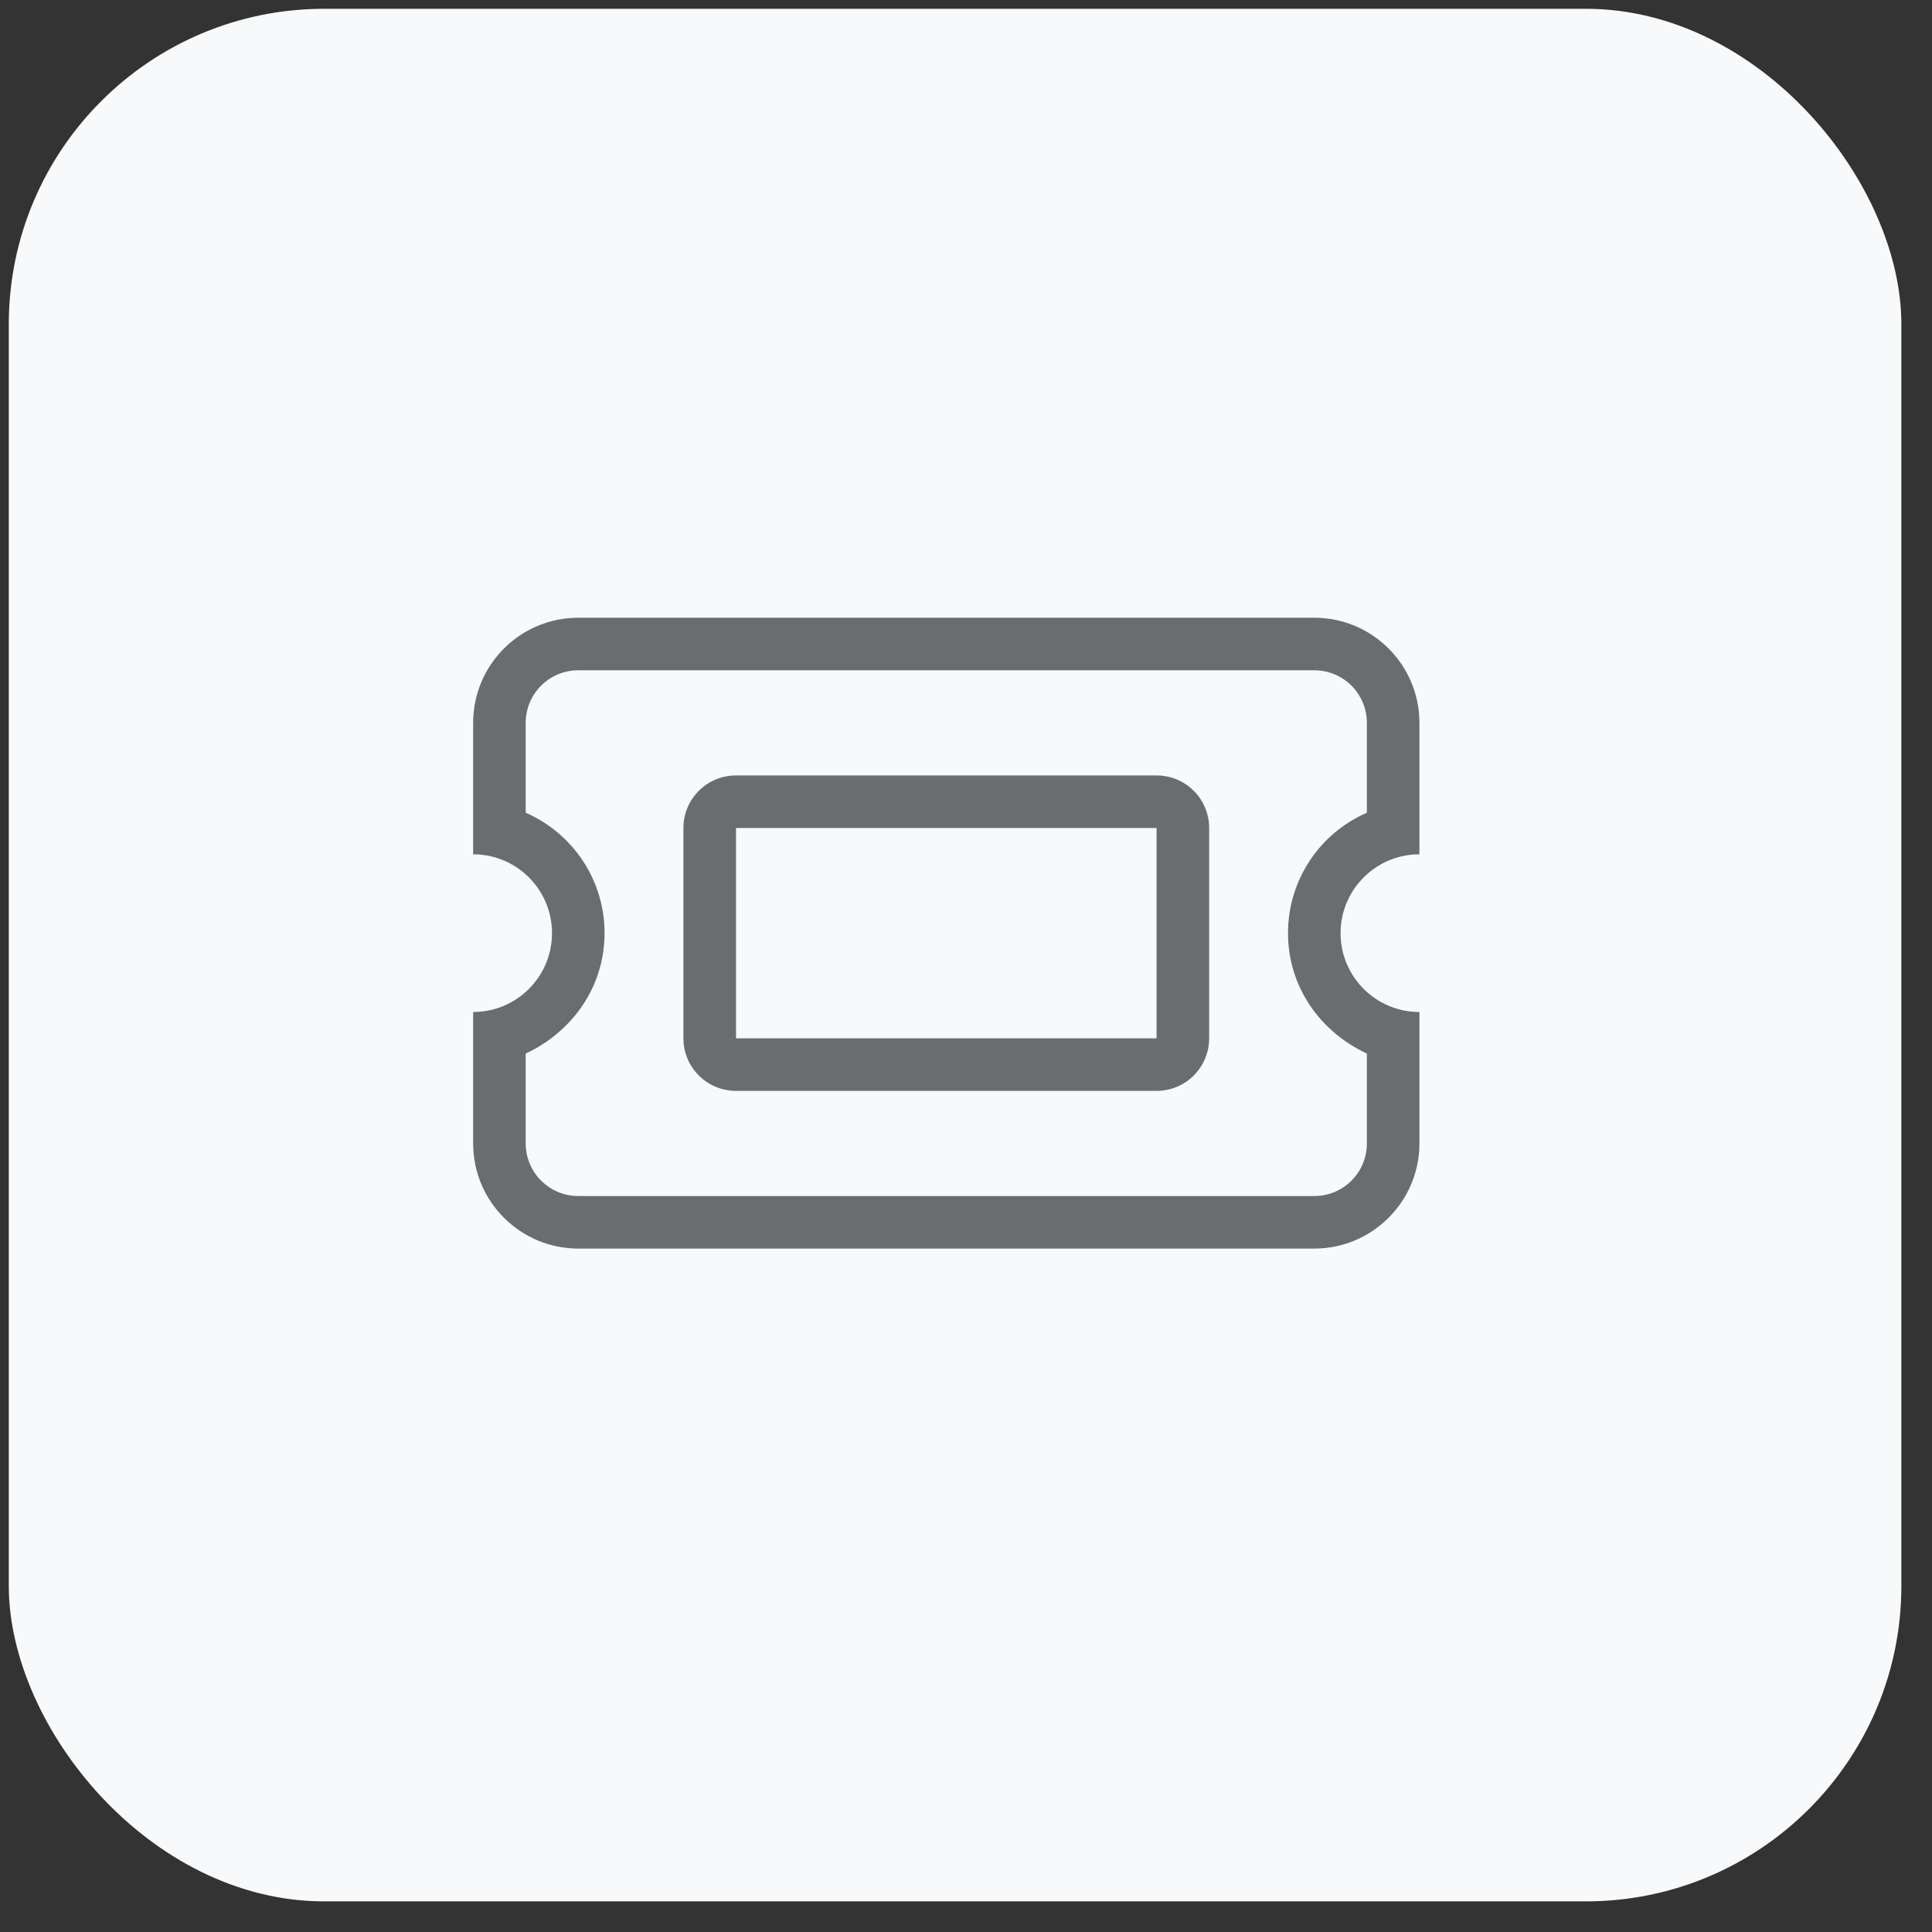
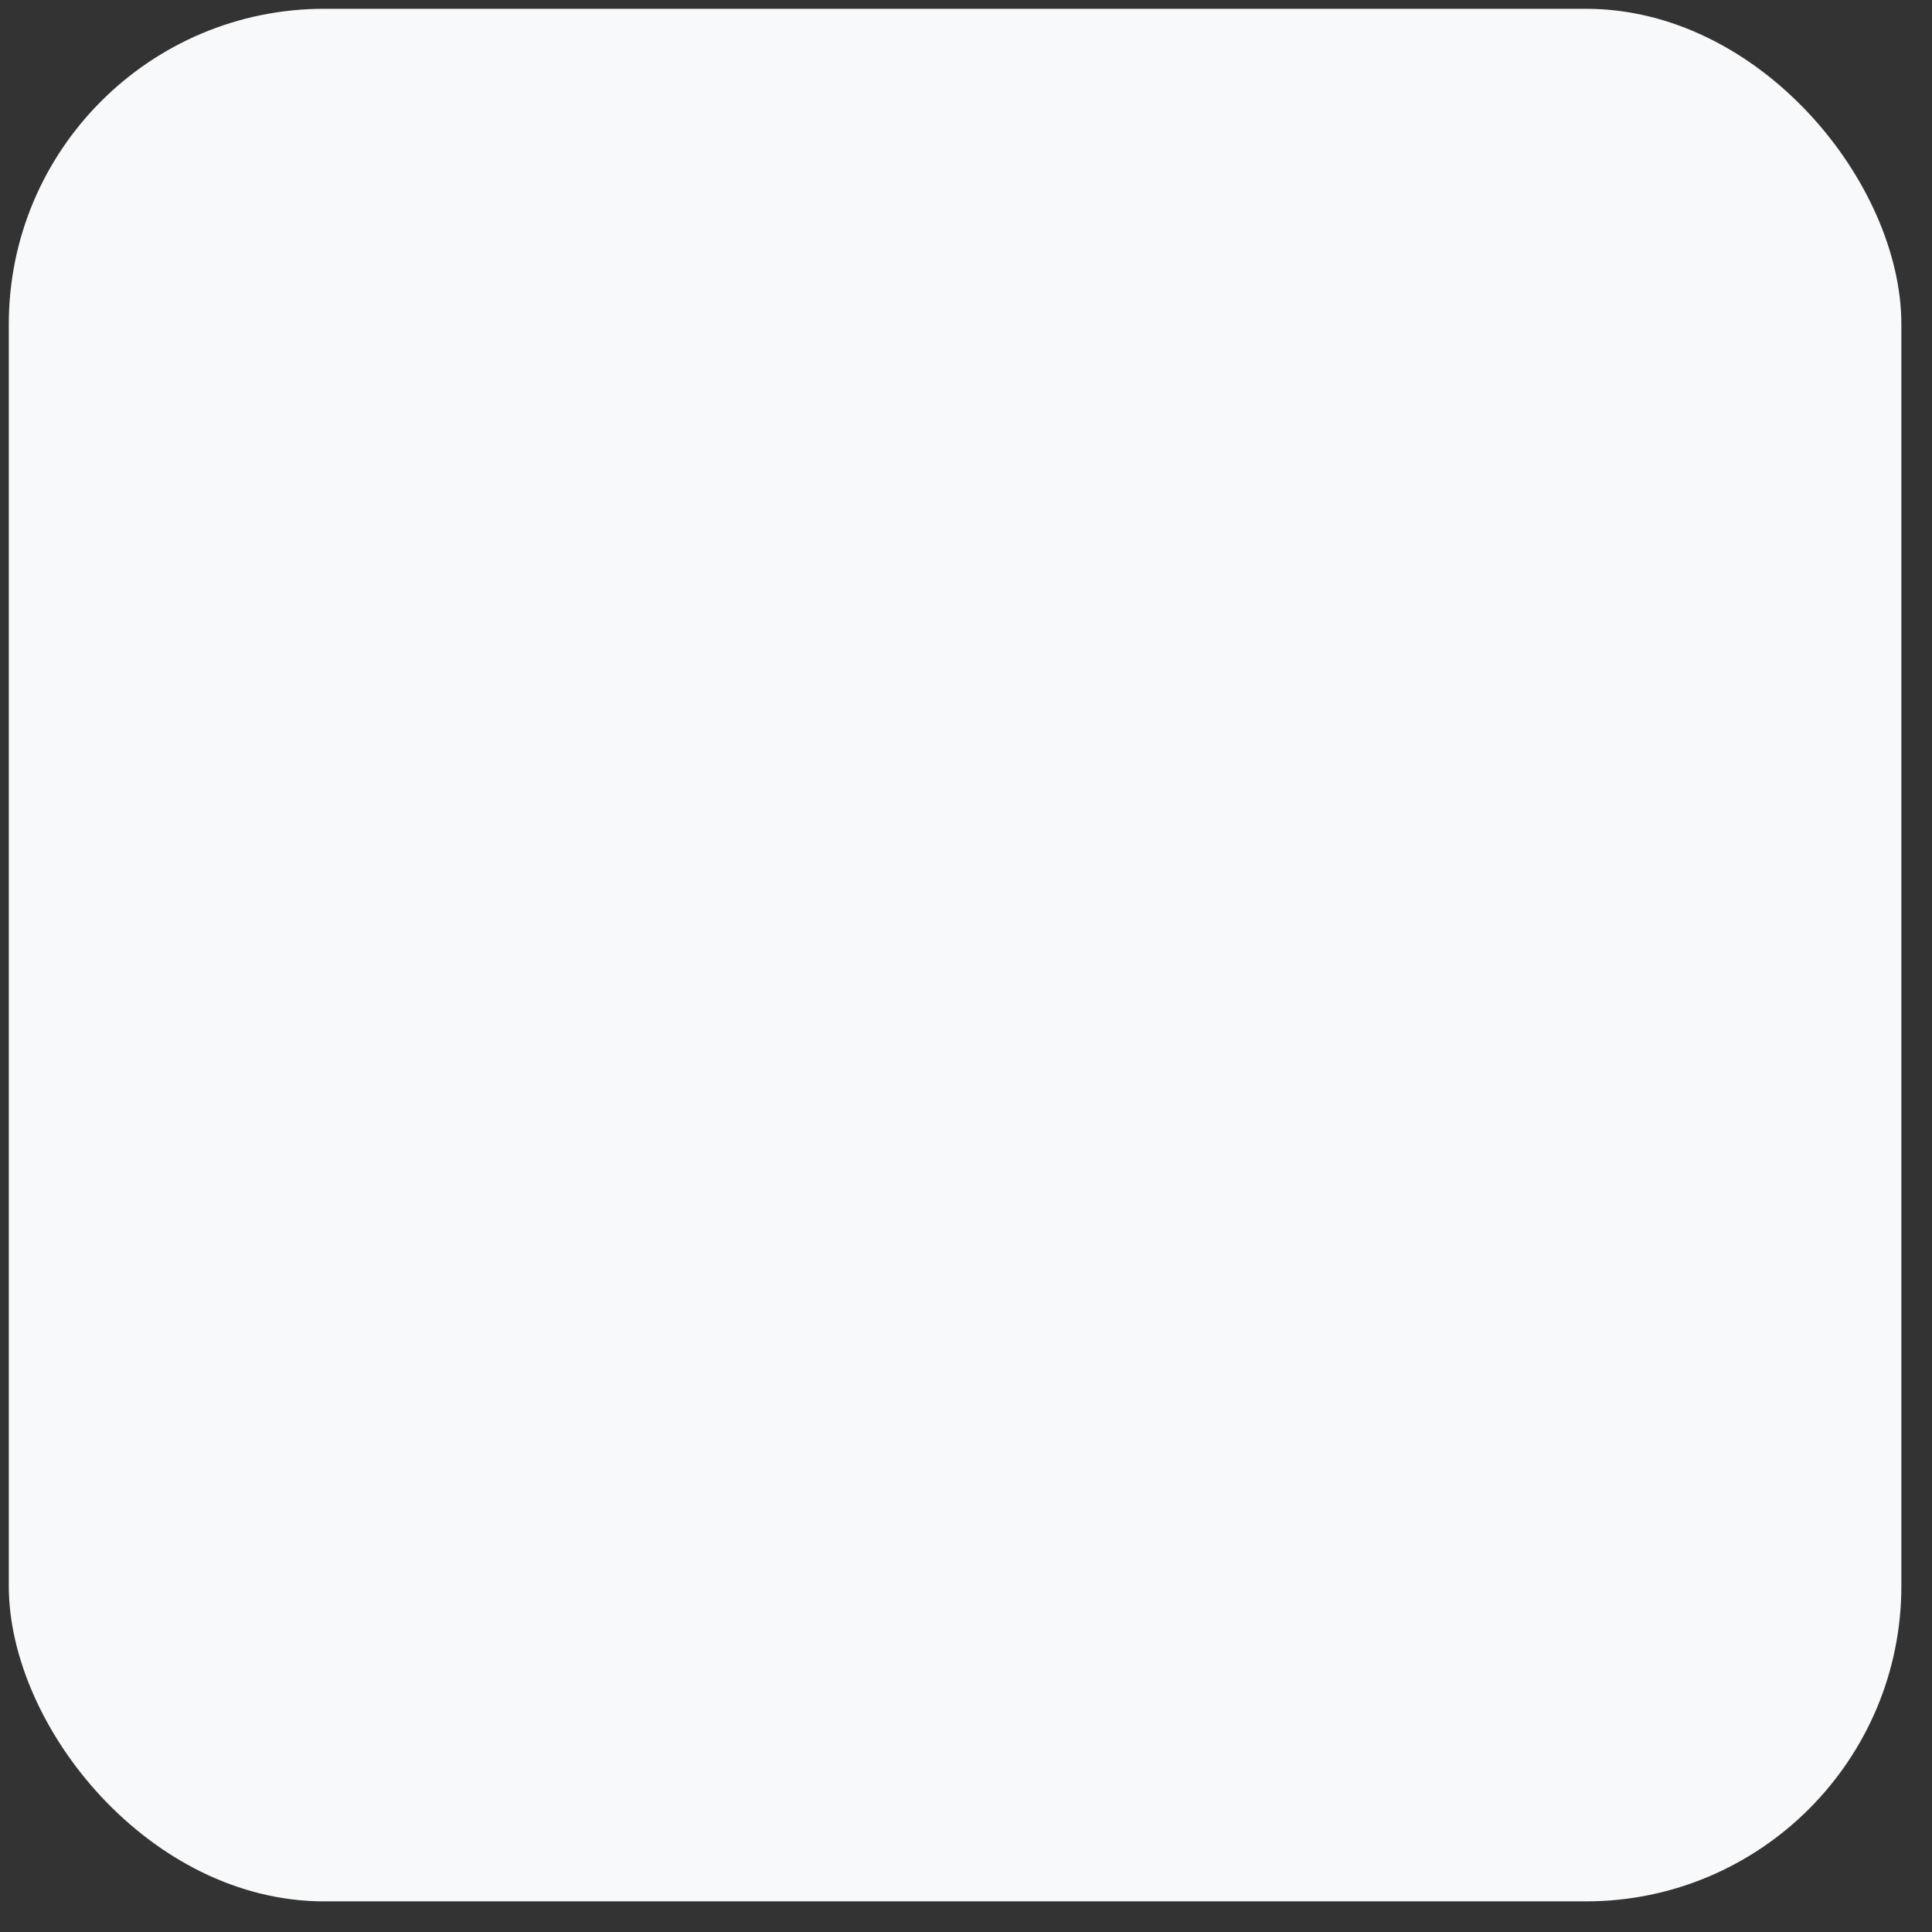
<svg xmlns="http://www.w3.org/2000/svg" width="49" height="49" viewBox="0 0 49 49" fill="none">
  <rect x="0" y="0" width="49" height="49" fill="#333333" stroke="none" />
  <rect x="0.223" y="0.223" width="48" height="48" rx="8" fill="#F8F9FA" />
-   <path d="M17.333 21C17.333 20.263 17.929 19.667 18.667 19.667H29.333C30.071 19.667 30.667 20.263 30.667 21V26.334C30.667 27.071 30.071 27.667 29.333 27.667H18.667C17.929 27.667 17.333 27.071 17.333 26.334V21ZM18.667 26.334H29.333V21H18.667V26.334ZM36 18.334V21.667C34.896 21.667 34 22.563 34 23.667C34 24.771 34.896 25.667 36 25.667V29C36 30.471 34.804 31.667 33.333 31.667H14.667C13.194 31.667 12 30.471 12 29V25.667C13.105 25.667 14 24.771 14 23.667C14 22.563 13.105 21.667 12 21.667V18.334C12 16.861 13.194 15.667 14.667 15.667H33.333C34.804 15.667 36 16.861 36 18.334ZM13.333 20.613C14.51 21.125 15.333 22.3 15.333 23.667C15.333 25.034 14.51 26.171 13.333 26.721V29C13.333 29.738 13.93 30.334 14.667 30.334H33.333C34.071 30.334 34.667 29.738 34.667 29V26.721C33.487 26.171 32.667 25.034 32.667 23.667C32.667 22.3 33.487 21.125 34.667 20.613V18.334C34.667 17.596 34.071 17 33.333 17H14.667C13.93 17 13.333 17.596 13.333 18.334V20.613Z" fill="#6B6C6F" />
</svg>